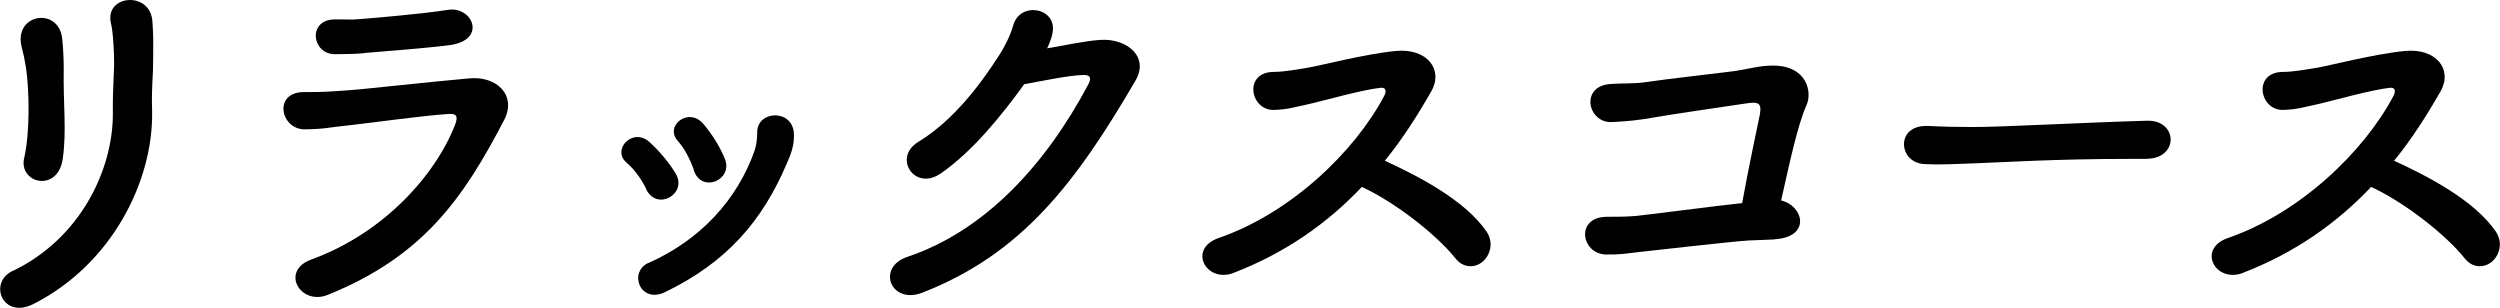
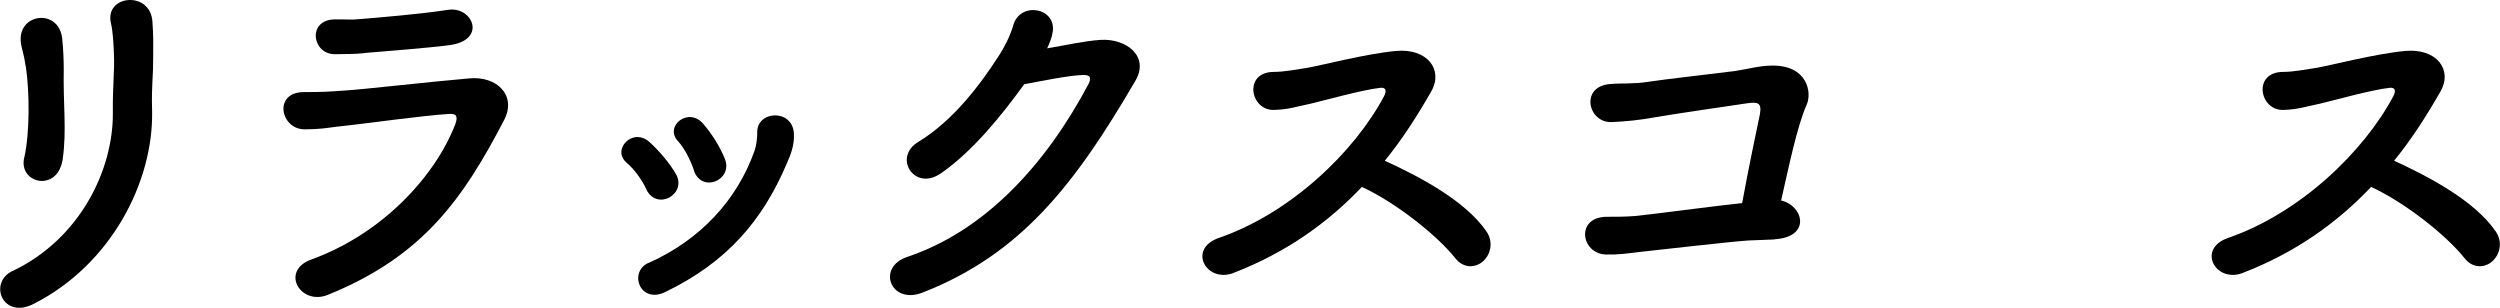
<svg xmlns="http://www.w3.org/2000/svg" id="_レイヤー_2" data-name="レイヤー 2" viewBox="0 0 162.37 20">
  <defs>
    <style>
      .cls-1 {
        fill: #000;
        stroke-width: 0px;
      }
    </style>
  </defs>
  <g id="_背景" data-name="背景">
    <g>
      <path class="cls-1" d="M.8,17.61c4.44-2.11,6.55-6.62,6.53-10.25-.02-1.92.12-2.66.07-3.84-.02-.6-.07-1.51-.19-1.99-.46-1.87,2.57-2.16,2.69-.12.07,1.01.05,1.37.05,2.11,0,.86-.02,1.3-.05,1.75-.02.46-.05.98-.02,1.99.07,4.54-2.64,9.91-7.7,12.48-2.02,1.03-2.95-1.39-1.37-2.14ZM1.57,10.27c.38-1.66.34-4.34.12-5.86-.07-.46-.17-.94-.29-1.39C.89.88,3.82.43,4.04,2.51c.07.67.1,1.39.1,1.99-.02.94.02,2.14.05,3.07.02.94.02,1.82-.12,2.78-.34,2.18-2.88,1.56-2.5-.1Z" />
      <path class="cls-1" d="M21.29,19.15c-1.78.72-3.12-1.56-1.06-2.3,4.68-1.7,8.06-5.47,9.34-8.78.19-.53.07-.7-.41-.67-1.85.12-5.35.62-6.5.74-1.44.14-1.46.24-2.86.26-1.58.02-2.09-2.42-.05-2.42,1.22,0,1.51-.02,2.64-.1,1.18-.07,5.33-.55,8.09-.79,1.78-.17,3.1,1.1,2.26,2.71-2.62,5.02-5.21,8.83-11.45,11.35ZM23.69,3.45c-.79.07-.91.05-1.92.07-1.51.02-1.82-2.21-.07-2.26.89-.02.96.05,1.68-.02,1.22-.1,4.06-.34,5.71-.6,1.61-.26,2.59,1.99.05,2.3-1.3.17-4.58.43-5.45.5Z" />
      <path class="cls-1" d="M41.99,12.31c-.31-.65-.79-1.32-1.3-1.75-.98-.84.41-2.33,1.51-1.32.6.55,1.25,1.3,1.7,2.06.74,1.3-1.22,2.42-1.92,1.01ZM42.12,17.08c3.38-1.51,5.76-4.1,6.89-7.3.12-.34.17-.82.17-1.15-.05-1.46,2.28-1.58,2.38.02.05.74-.19,1.37-.46,1.97-1.58,3.72-3.89,6.41-7.9,8.35-1.63.79-2.4-1.3-1.08-1.9ZM45.07,11.06c-.24-.7-.62-1.44-1.06-1.92-.86-.96.72-2.23,1.68-1.08.53.62,1.06,1.44,1.39,2.26.55,1.37-1.51,2.26-2.02.74Z" />
      <path class="cls-1" d="M61.04,11.3c-1.66,1.1-3.07-1.08-1.39-2.09,2.33-1.42,4.08-3.82,5.21-5.57.41-.62.77-1.37.94-1.97.43-1.61,2.83-1.18,2.57.41-.05.34-.19.7-.36,1.06,1.15-.19,2.4-.48,3.48-.55,1.68-.1,3.17,1.08,2.26,2.64-3.86,6.62-7.37,11.26-13.85,13.78-2.06.79-3-1.66-.96-2.33,5.06-1.7,9-6.02,11.76-11.23.24-.48.02-.58-.34-.58-.96.02-2.88.43-3.84.6-1.44,1.99-3.36,4.39-5.47,5.83Z" />
      <path class="cls-1" d="M80.11,17.73c-1.78.67-3-1.58-.94-2.28,4.66-1.61,8.81-5.59,10.73-9.22.19-.38.07-.55-.22-.53-1.18.12-3.91.89-4.54,1.03-1.13.24-1.46.38-2.42.41-1.54.02-1.97-2.47.02-2.47.67,0,1.54-.17,2.14-.26.86-.14,3.77-.91,5.78-1.1,2.04-.19,3.1,1.22,2.3,2.62-.89,1.56-1.87,3.1-3.02,4.51,2.26,1.03,5.21,2.59,6.58,4.56.53.74.26,1.58-.22,1.99-.48.41-1.25.46-1.78-.22-1.25-1.56-3.94-3.65-6.07-4.63-2.21,2.33-4.92,4.27-8.35,5.59Z" />
      <path class="cls-1" d="M115.27,15.55c-.62.02-1.1.05-1.73.07-1.1.07-6.17.65-7.01.74-.86.1-1.37.19-2.23.17-1.63-.05-1.99-2.45.07-2.45.6,0,1.2,0,1.82-.05.82-.07,5.3-.67,6.96-.84.38-2.11.96-4.85,1.15-5.76.14-.77-.14-.82-.84-.72-1.15.17-5.06.74-5.98.91-1.08.19-1.78.26-2.81.31-1.54.05-2.06-2.3-.12-2.47.84-.07,1.58,0,2.45-.14.84-.14,4.9-.6,5.76-.72.79-.12,1.54-.34,2.35-.34,2.26-.02,2.59,1.73,2.23,2.54-.62,1.37-1.18,4.13-1.66,6.22,1.46.34,1.97,2.38-.43,2.52Z" />
-       <path class="cls-1" d="M139.43,10.32h-1.25c-4.58,0-8.09.22-9.98.29-1.25.05-1.9.07-2.38.07-.29,0-.5-.02-.77-.02-.91-.02-1.39-.67-1.39-1.3s.48-1.18,1.44-1.18h.14c.89.05,1.94.07,2.9.07,1.97,0,7.1-.29,11.33-.41h.05c.96,0,1.46.62,1.46,1.22s-.5,1.25-1.54,1.25h-.02Z" />
      <path class="cls-1" d="M145.66,17.73c-1.78.67-3-1.58-.94-2.28,4.66-1.61,8.81-5.59,10.73-9.22.19-.38.07-.55-.22-.53-1.18.12-3.91.89-4.54,1.03-1.13.24-1.46.38-2.42.41-1.54.02-1.97-2.47.02-2.47.67,0,1.54-.17,2.14-.26.86-.14,3.77-.91,5.78-1.1,2.04-.19,3.1,1.22,2.3,2.62-.89,1.56-1.87,3.1-3.02,4.51,2.26,1.03,5.21,2.59,6.58,4.56.53.74.26,1.58-.22,1.99-.48.41-1.25.46-1.78-.22-1.25-1.56-3.94-3.65-6.07-4.63-2.21,2.33-4.92,4.27-8.35,5.59Z" />
    </g>
  </g>
</svg>